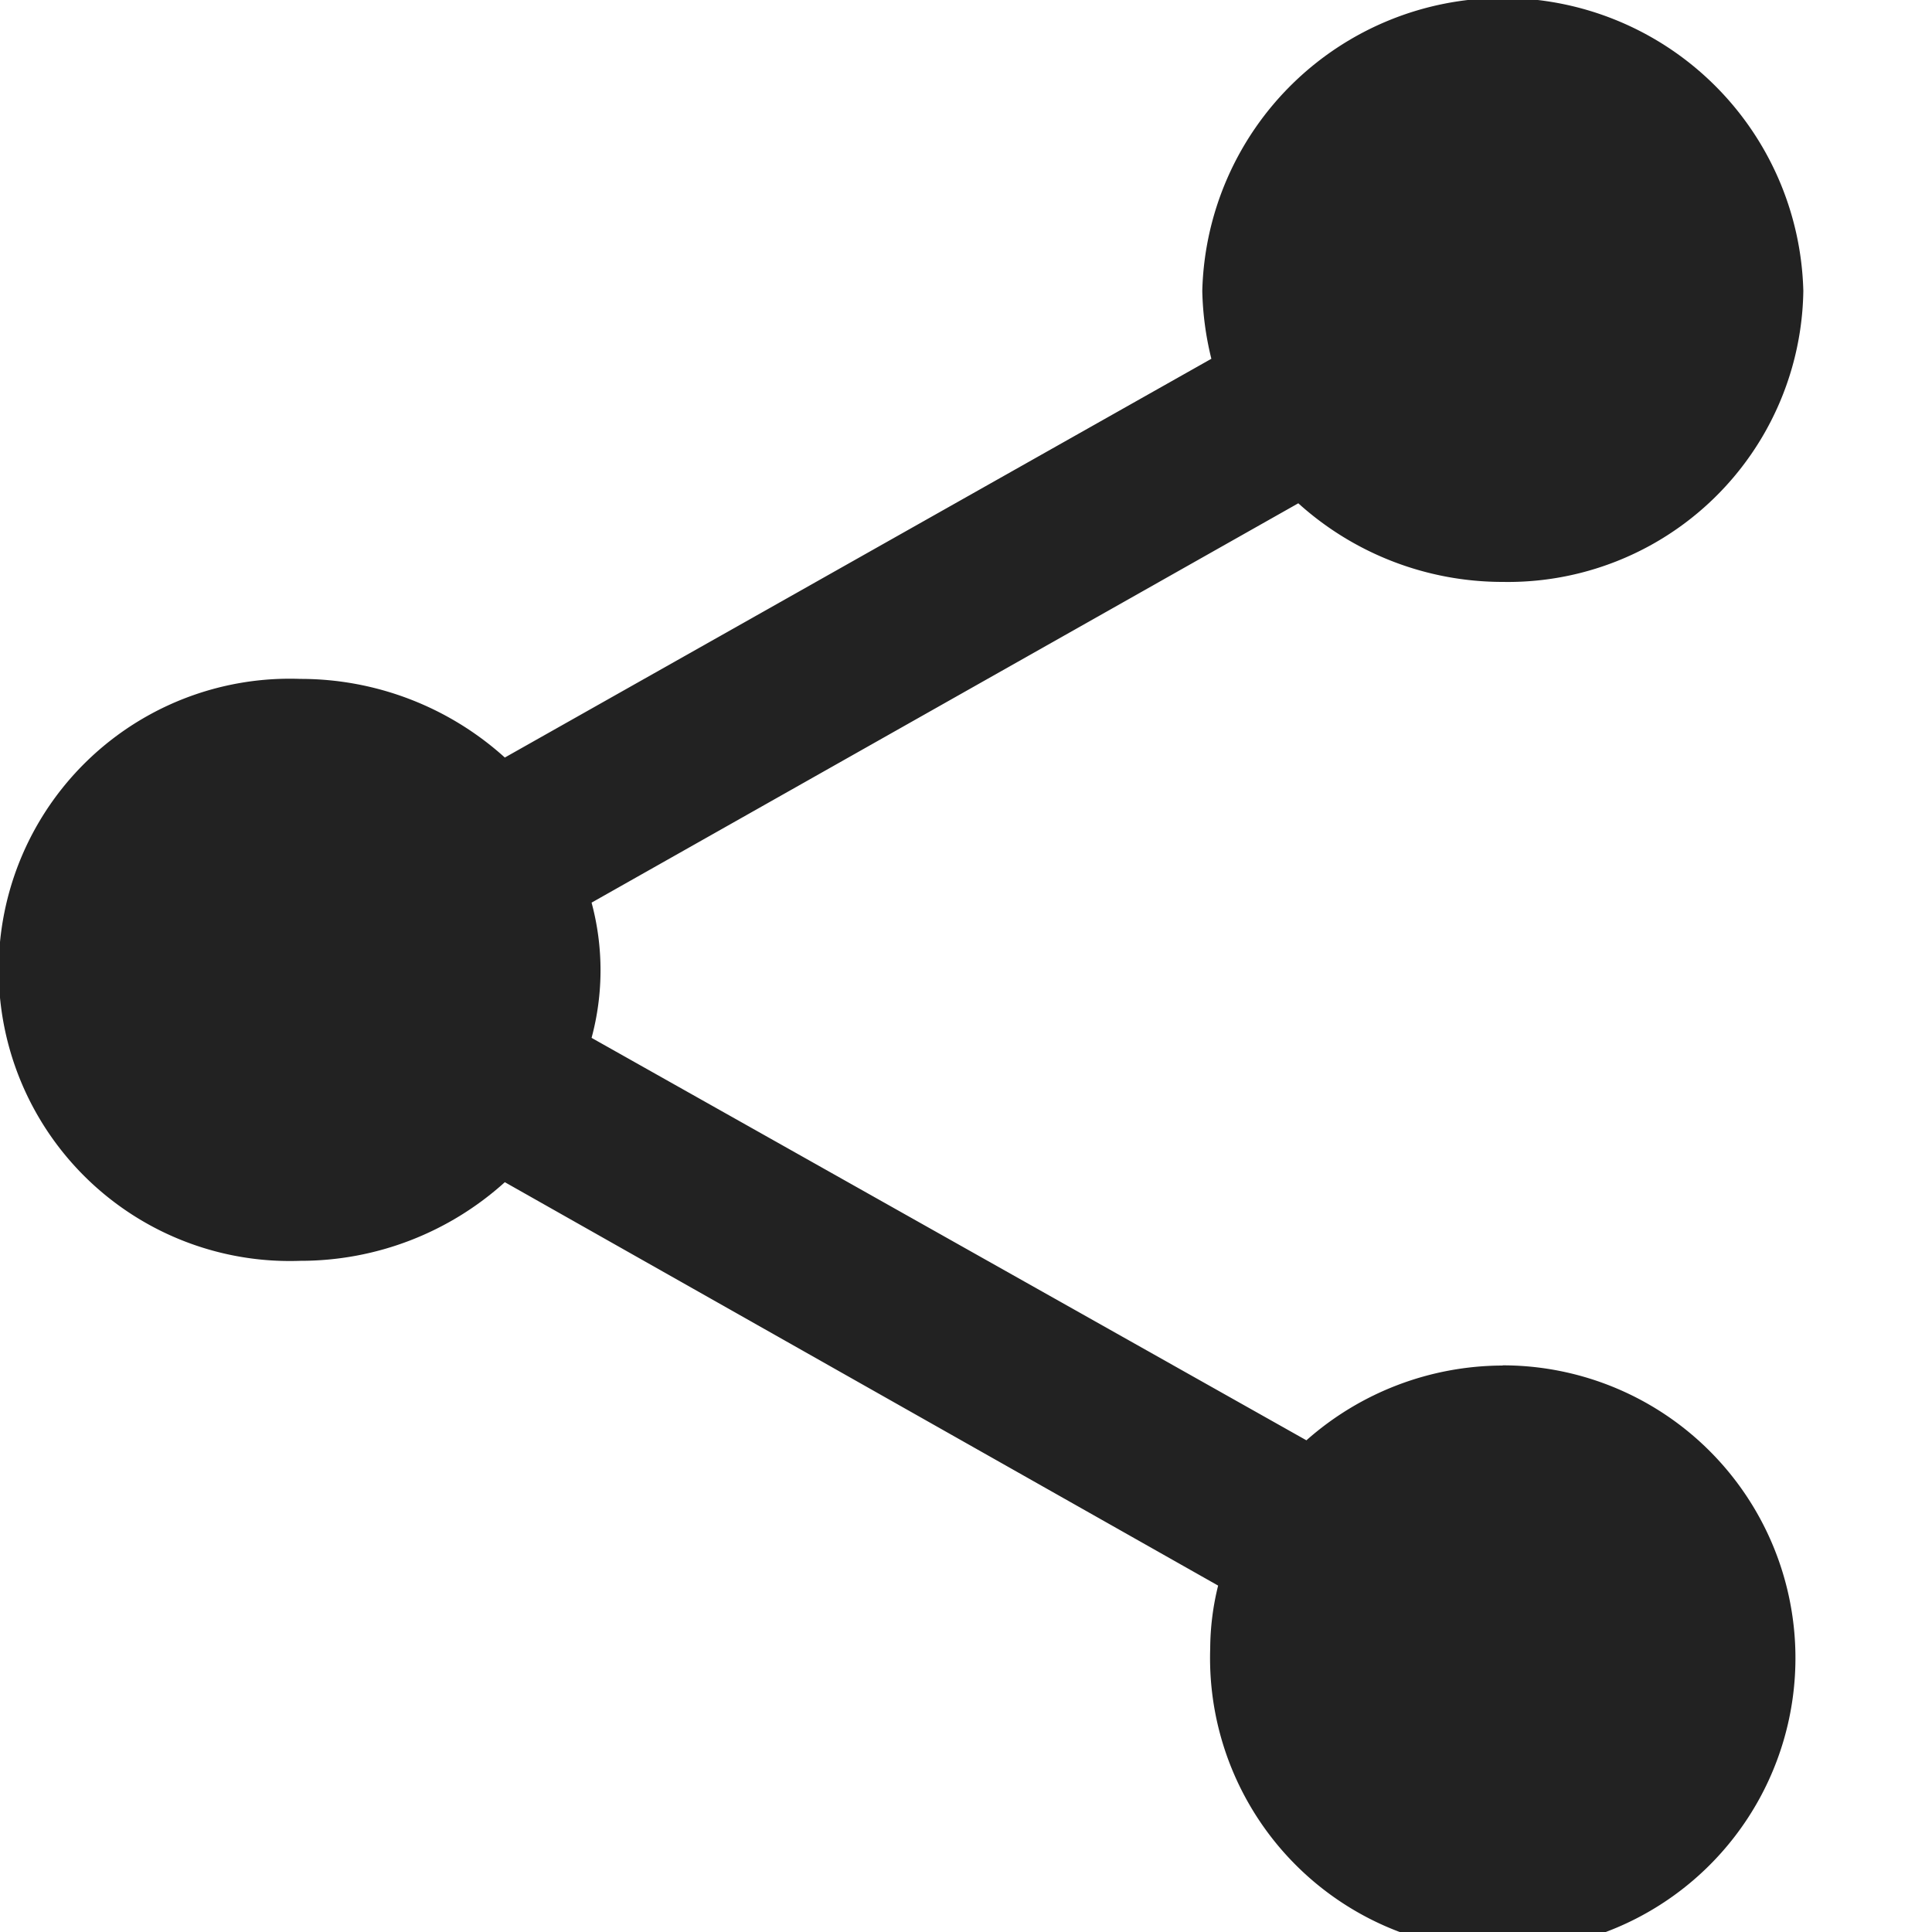
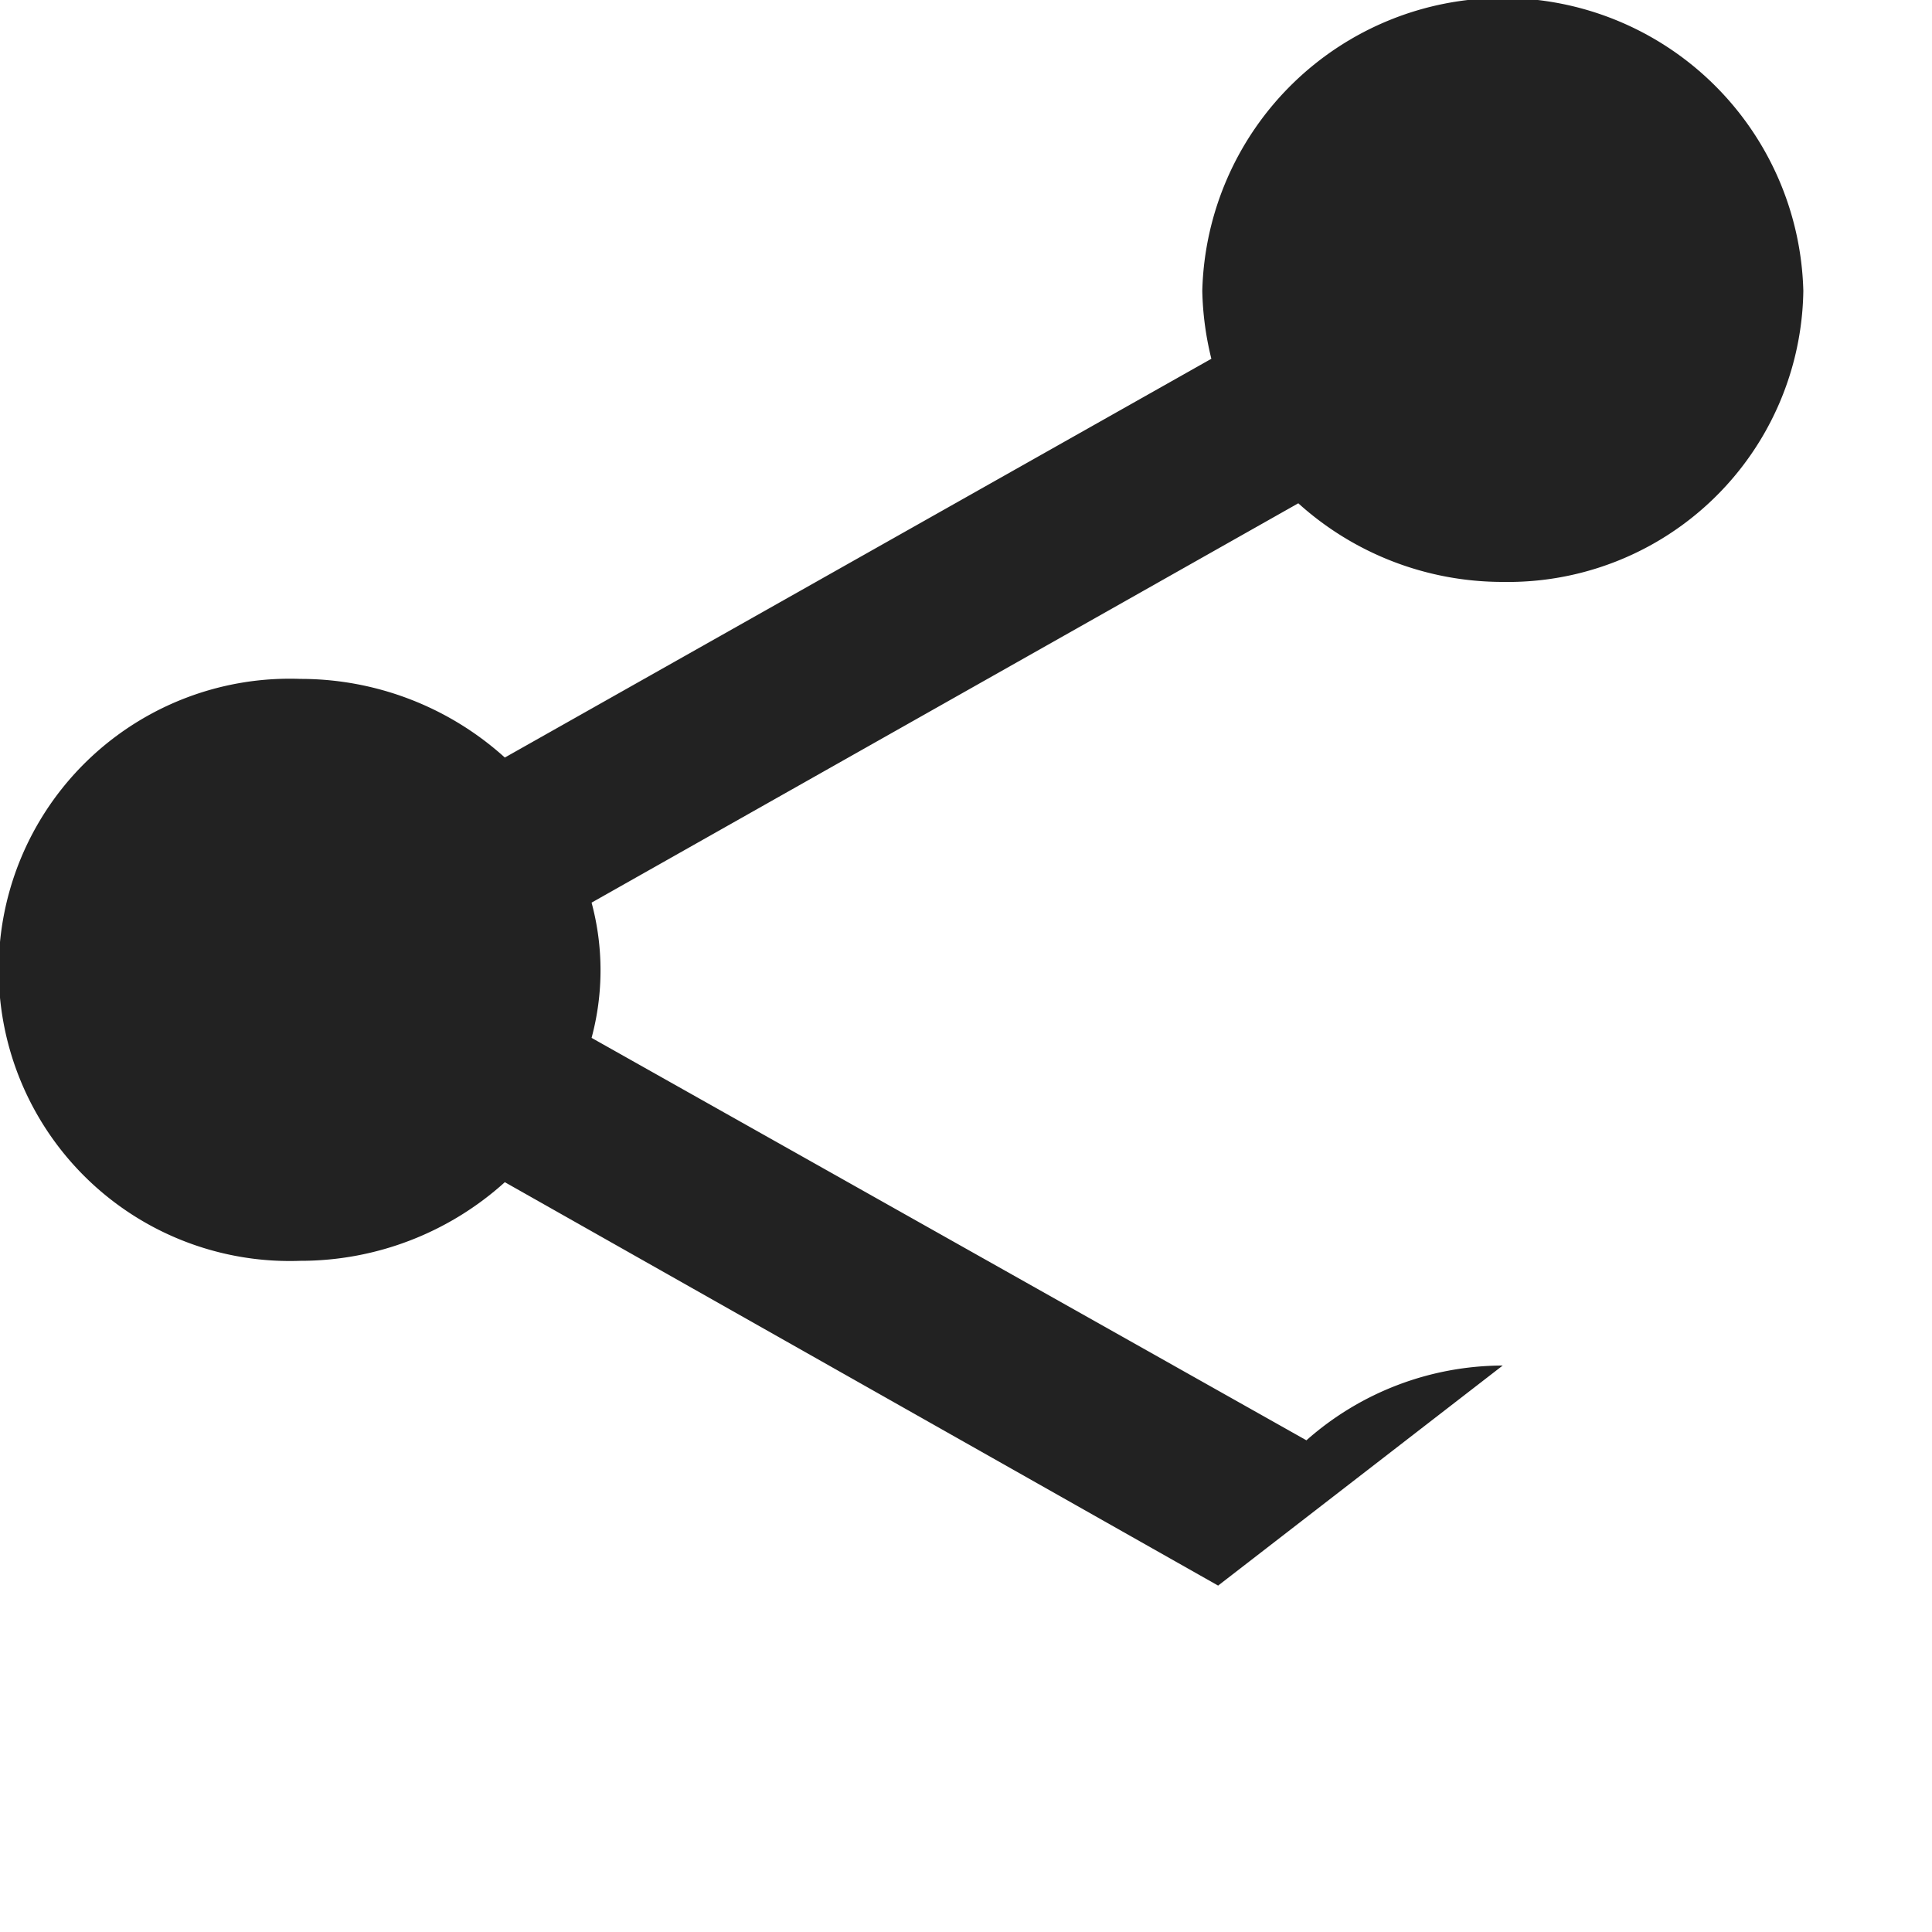
<svg xmlns="http://www.w3.org/2000/svg" width="10" height="10" viewBox="0 0 10 10">
  <defs>
    <style>.a{fill:none;}.b{fill:#222;}</style>
  </defs>
  <g transform="translate(0 0)">
-     <rect class="a" width="9.881" height="9.535" transform="translate(0.119 0.437)" />
-     <path class="b" d="M12.278,10.068a1.537,1.537,0,0,0-1.016.387l-3.7-2.083a1.346,1.346,0,0,0,0-.7L11.22,5.605a1.577,1.577,0,0,0,1.058.407,1.529,1.529,0,0,0,1.556-1.506,1.556,1.556,0,0,0-3.111,0,1.594,1.594,0,0,0,.047.351L7.113,6.921a1.577,1.577,0,0,0-1.058-.407,1.507,1.507,0,1,0,0,3.012,1.577,1.577,0,0,0,1.058-.407l3.692,2.088a1.373,1.373,0,0,0-.041.326,1.515,1.515,0,1,0,1.514-1.466Z" transform="translate(-4.5 -3)" />
+     <path class="b" d="M12.278,10.068a1.537,1.537,0,0,0-1.016.387l-3.7-2.083a1.346,1.346,0,0,0,0-.7L11.22,5.605a1.577,1.577,0,0,0,1.058.407,1.529,1.529,0,0,0,1.556-1.506,1.556,1.556,0,0,0-3.111,0,1.594,1.594,0,0,0,.047.351L7.113,6.921a1.577,1.577,0,0,0-1.058-.407,1.507,1.507,0,1,0,0,3.012,1.577,1.577,0,0,0,1.058-.407l3.692,2.088Z" transform="translate(-4.5 -3)" />
  </g>
</svg>